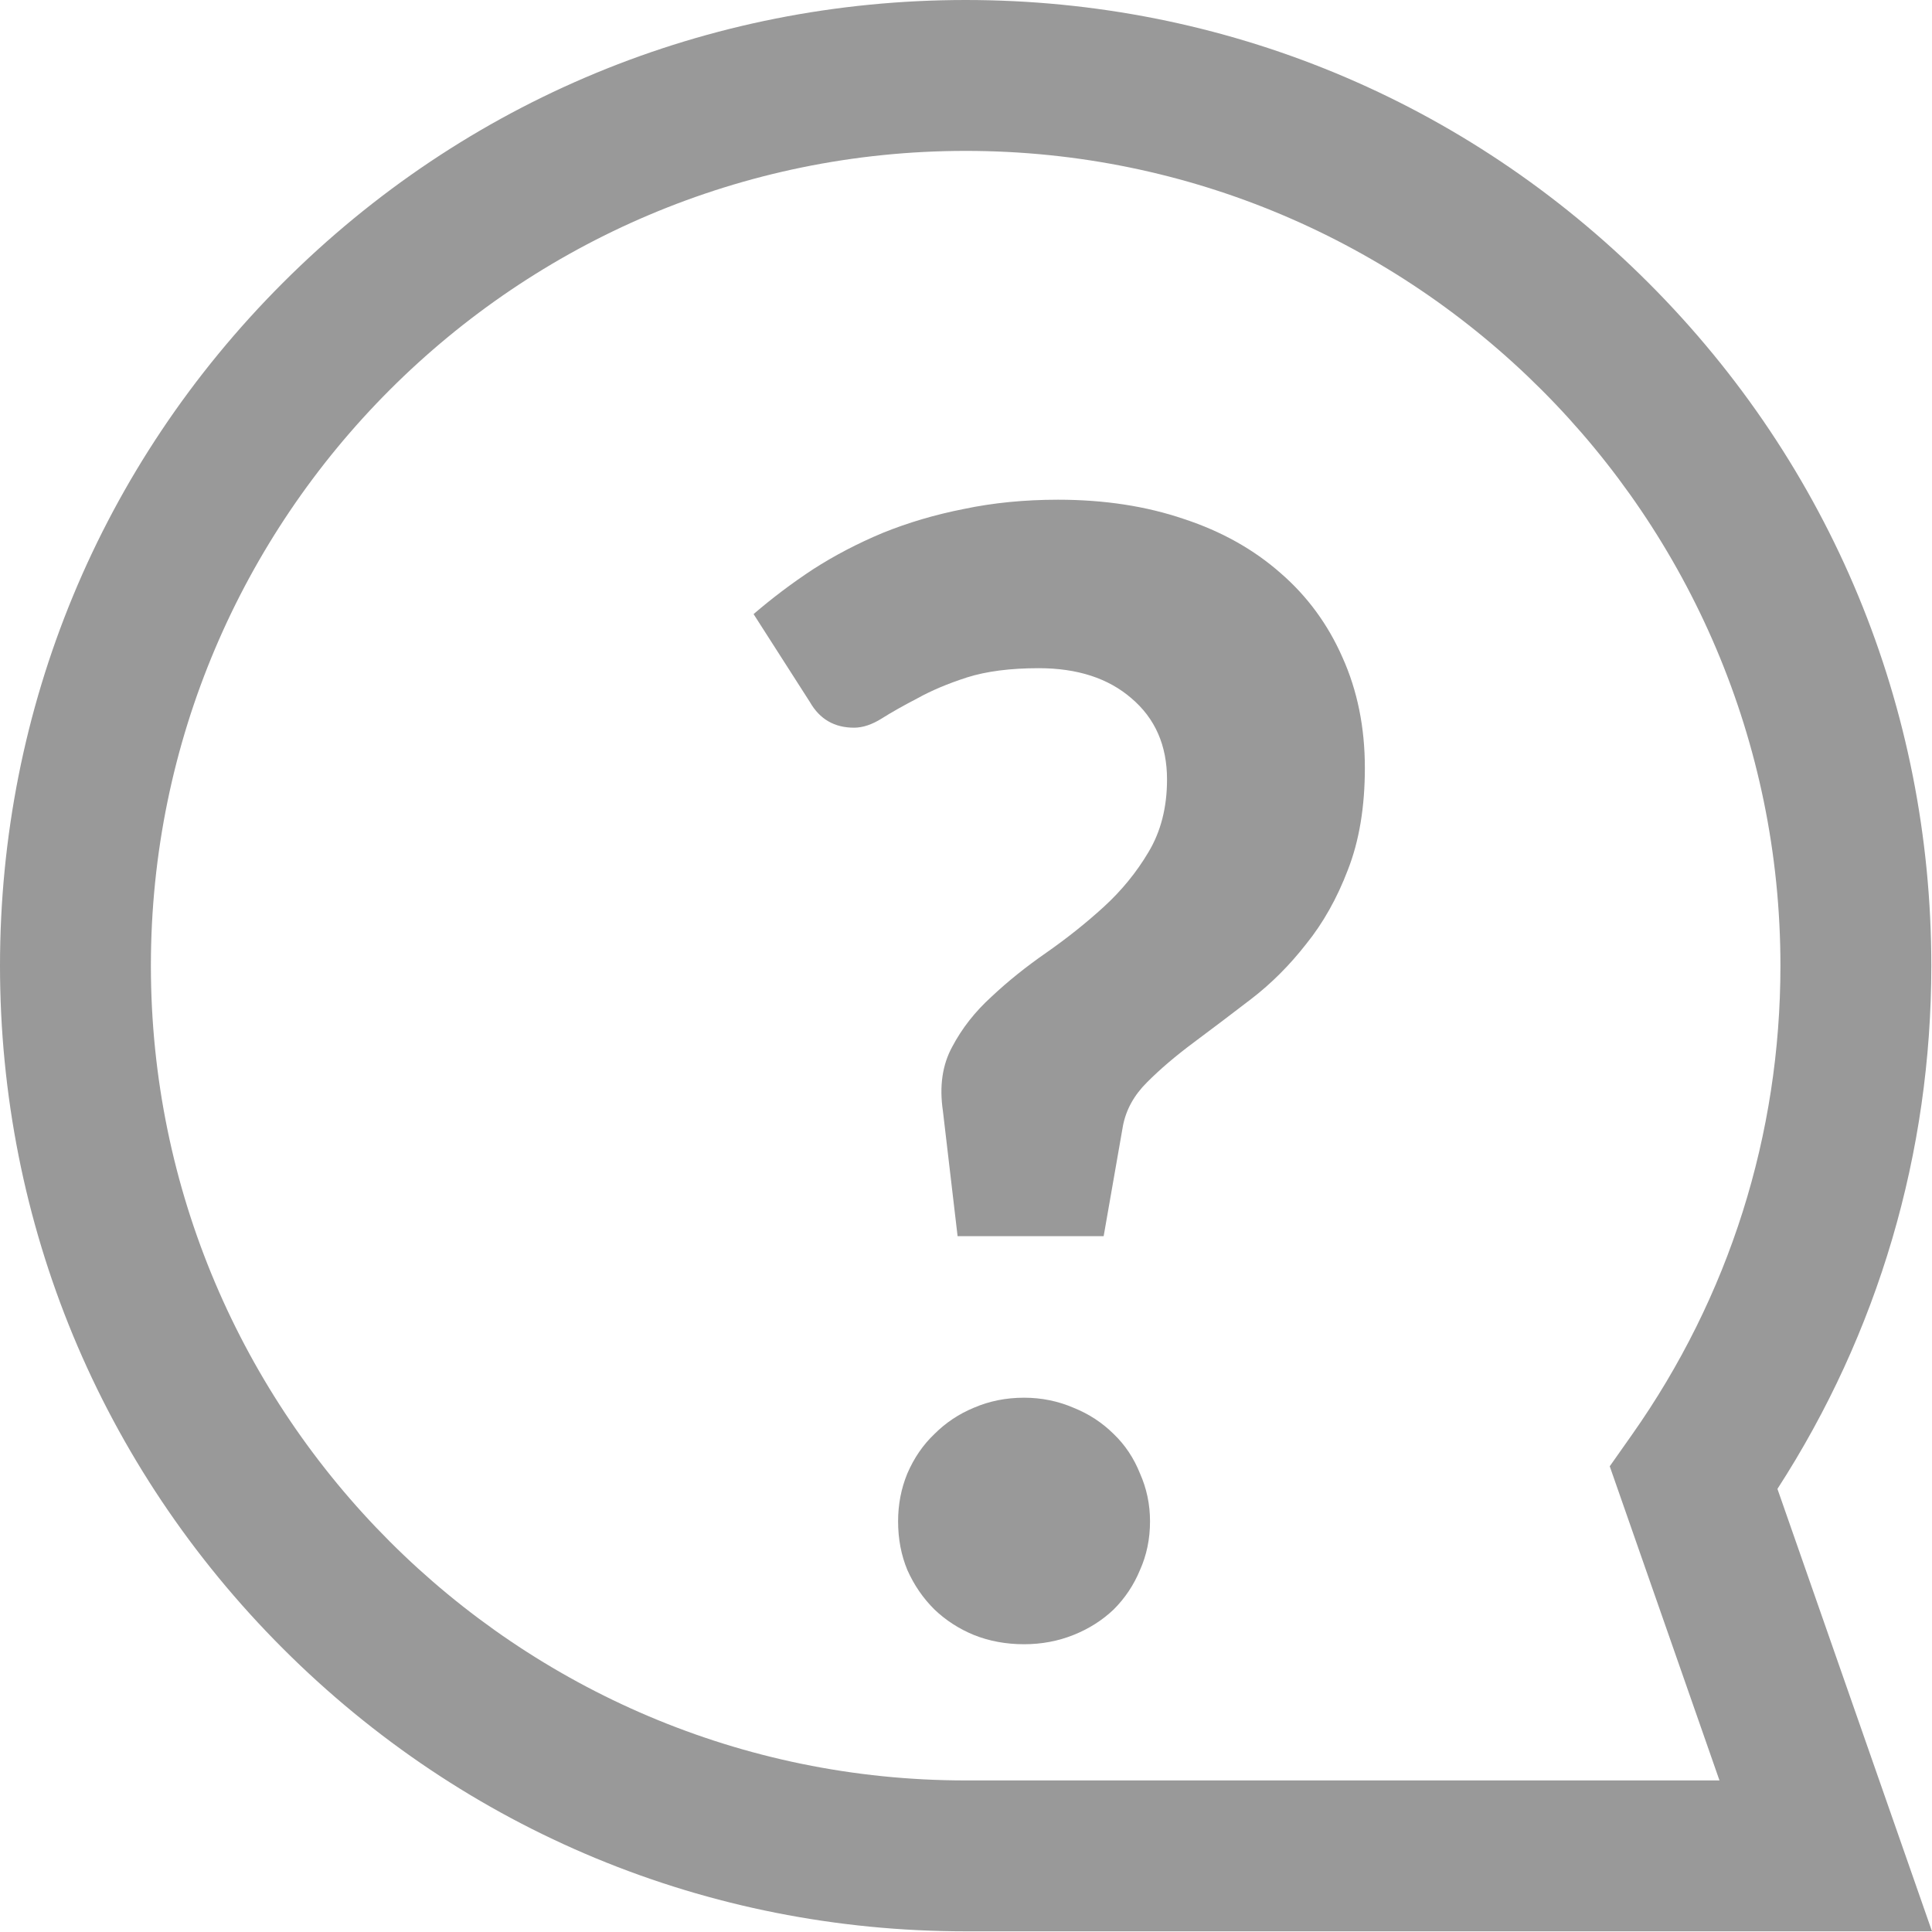
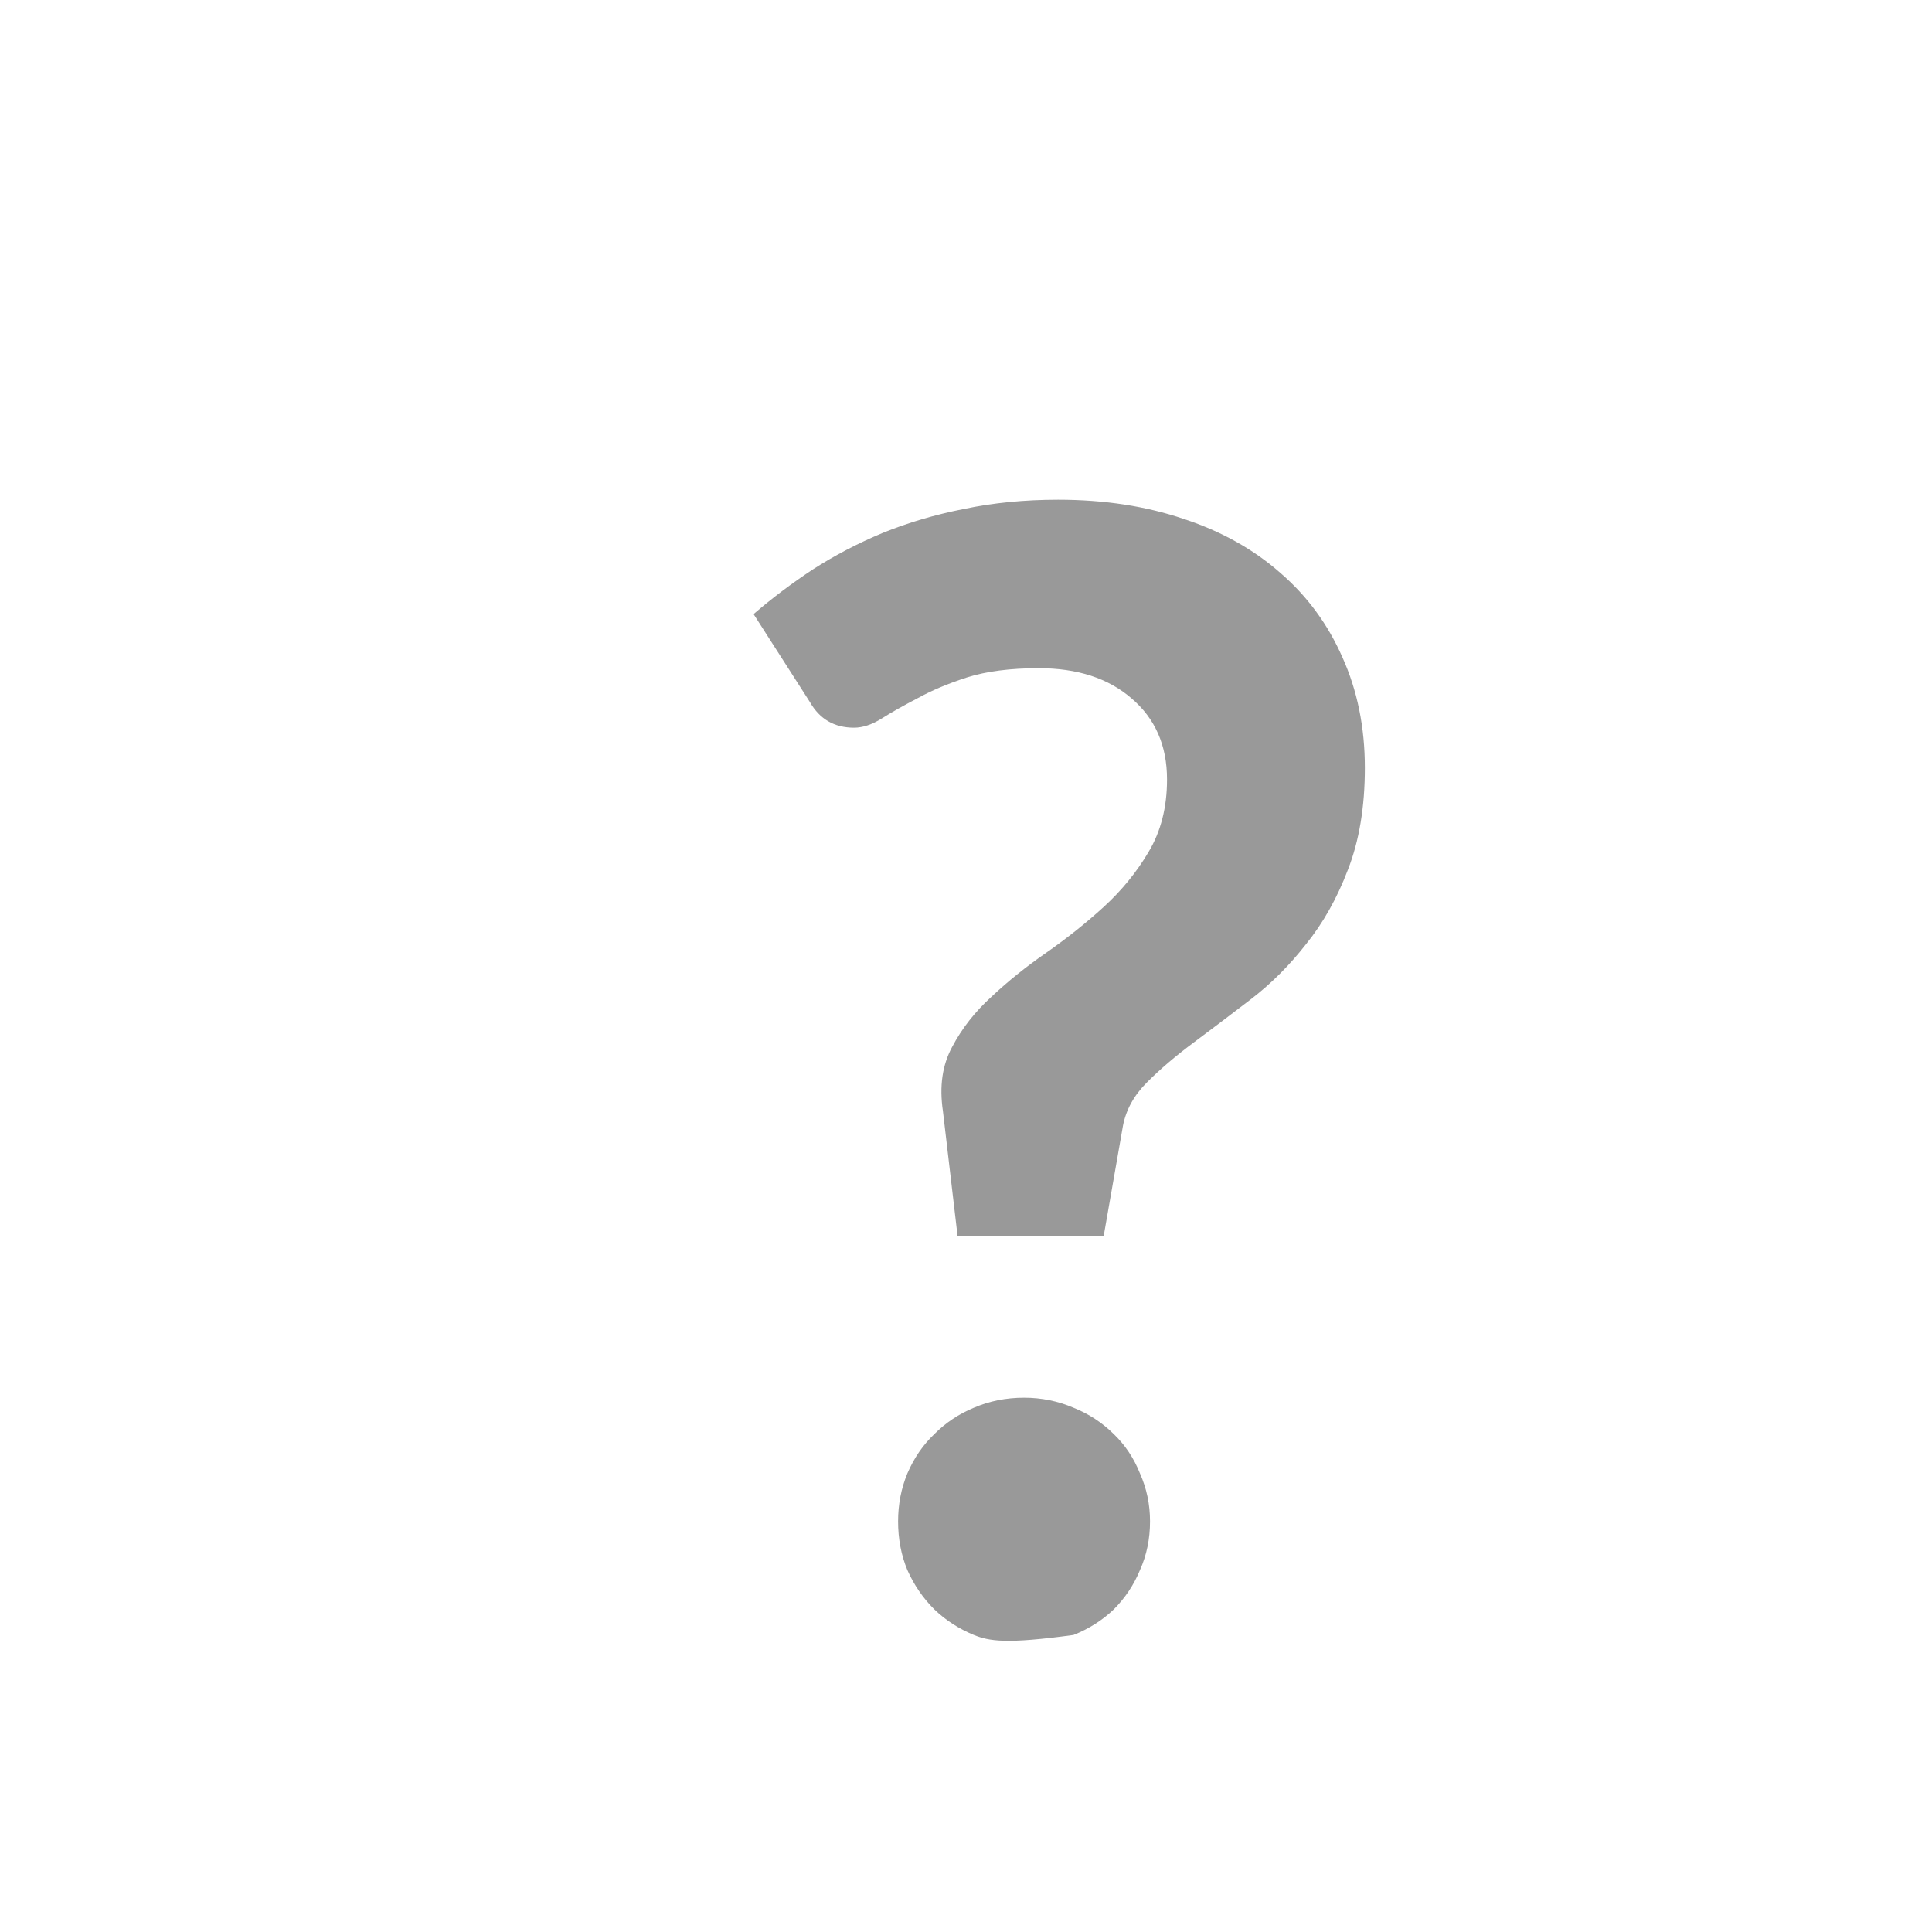
<svg xmlns="http://www.w3.org/2000/svg" width="20" height="20" viewBox="0 0 20 20" fill="none">
-   <path d="M9.997 19.993H20L18.4 15.413C19.444 13.798 19.993 11.934 19.993 9.997C19.993 7.326 18.953 4.816 17.065 2.928C15.177 1.04 12.667 0 9.997 0C7.326 0 4.816 1.04 2.928 2.928C1.04 4.816 0 7.326 0 9.997C0 12.667 1.04 15.177 2.928 17.065C4.816 18.953 7.326 19.993 9.997 19.993ZM17.8 18.431H9.997C5.346 18.431 1.562 14.648 1.562 9.997C1.562 5.346 5.346 1.562 9.997 1.562C14.648 1.562 18.431 5.346 18.431 9.997C18.431 11.747 17.9 13.425 16.895 14.851L16.664 15.179L17.8 18.431Z" fill="#999999" />
-   <path d="M7.801 6.357C7.993 6.192 8.198 6.037 8.417 5.893C8.641 5.749 8.881 5.624 9.137 5.517C9.398 5.411 9.678 5.328 9.977 5.269C10.281 5.205 10.606 5.173 10.953 5.173C11.433 5.173 11.867 5.24 12.257 5.373C12.646 5.501 12.979 5.688 13.257 5.933C13.534 6.173 13.747 6.464 13.897 6.805C14.051 7.147 14.129 7.528 14.129 7.949C14.129 8.355 14.07 8.707 13.953 9.005C13.841 9.299 13.697 9.555 13.521 9.773C13.35 9.992 13.161 10.181 12.953 10.341C12.745 10.501 12.547 10.65 12.361 10.789C12.174 10.928 12.011 11.066 11.873 11.205C11.739 11.338 11.657 11.488 11.625 11.653L11.425 12.797H9.913L9.761 11.501C9.723 11.245 9.755 11.024 9.857 10.837C9.958 10.645 10.094 10.472 10.265 10.317C10.435 10.157 10.625 10.005 10.833 9.861C11.046 9.712 11.243 9.555 11.425 9.389C11.611 9.219 11.766 9.029 11.889 8.821C12.017 8.608 12.081 8.357 12.081 8.069C12.081 7.717 11.958 7.437 11.713 7.229C11.473 7.021 11.153 6.917 10.753 6.917C10.459 6.917 10.211 6.949 10.009 7.013C9.811 7.077 9.641 7.149 9.497 7.229C9.353 7.304 9.23 7.373 9.129 7.437C9.027 7.501 8.931 7.533 8.841 7.533C8.638 7.533 8.486 7.445 8.385 7.269L7.801 6.357ZM9.297 15.749C9.297 15.573 9.329 15.408 9.393 15.253C9.462 15.093 9.555 14.957 9.673 14.845C9.79 14.728 9.926 14.637 10.081 14.573C10.241 14.504 10.414 14.469 10.601 14.469C10.782 14.469 10.953 14.504 11.113 14.573C11.273 14.637 11.411 14.728 11.529 14.845C11.646 14.957 11.737 15.093 11.801 15.253C11.87 15.408 11.905 15.573 11.905 15.749C11.905 15.931 11.87 16.099 11.801 16.253C11.737 16.408 11.646 16.544 11.529 16.661C11.411 16.773 11.273 16.861 11.113 16.925C10.953 16.989 10.782 17.021 10.601 17.021C10.414 17.021 10.241 16.989 10.081 16.925C9.926 16.861 9.79 16.773 9.673 16.661C9.555 16.544 9.462 16.408 9.393 16.253C9.329 16.099 9.297 15.931 9.297 15.749Z" fill="#999999" />
+   <path d="M7.801 6.357C7.993 6.192 8.198 6.037 8.417 5.893C8.641 5.749 8.881 5.624 9.137 5.517C9.398 5.411 9.678 5.328 9.977 5.269C10.281 5.205 10.606 5.173 10.953 5.173C11.433 5.173 11.867 5.24 12.257 5.373C12.646 5.501 12.979 5.688 13.257 5.933C13.534 6.173 13.747 6.464 13.897 6.805C14.051 7.147 14.129 7.528 14.129 7.949C14.129 8.355 14.07 8.707 13.953 9.005C13.841 9.299 13.697 9.555 13.521 9.773C13.35 9.992 13.161 10.181 12.953 10.341C12.745 10.501 12.547 10.65 12.361 10.789C12.174 10.928 12.011 11.066 11.873 11.205C11.739 11.338 11.657 11.488 11.625 11.653L11.425 12.797H9.913L9.761 11.501C9.723 11.245 9.755 11.024 9.857 10.837C9.958 10.645 10.094 10.472 10.265 10.317C10.435 10.157 10.625 10.005 10.833 9.861C11.046 9.712 11.243 9.555 11.425 9.389C11.611 9.219 11.766 9.029 11.889 8.821C12.017 8.608 12.081 8.357 12.081 8.069C12.081 7.717 11.958 7.437 11.713 7.229C11.473 7.021 11.153 6.917 10.753 6.917C10.459 6.917 10.211 6.949 10.009 7.013C9.811 7.077 9.641 7.149 9.497 7.229C9.353 7.304 9.23 7.373 9.129 7.437C9.027 7.501 8.931 7.533 8.841 7.533C8.638 7.533 8.486 7.445 8.385 7.269L7.801 6.357ZM9.297 15.749C9.297 15.573 9.329 15.408 9.393 15.253C9.462 15.093 9.555 14.957 9.673 14.845C9.79 14.728 9.926 14.637 10.081 14.573C10.241 14.504 10.414 14.469 10.601 14.469C10.782 14.469 10.953 14.504 11.113 14.573C11.273 14.637 11.411 14.728 11.529 14.845C11.646 14.957 11.737 15.093 11.801 15.253C11.87 15.408 11.905 15.573 11.905 15.749C11.905 15.931 11.87 16.099 11.801 16.253C11.737 16.408 11.646 16.544 11.529 16.661C11.411 16.773 11.273 16.861 11.113 16.925C10.414 17.021 10.241 16.989 10.081 16.925C9.926 16.861 9.79 16.773 9.673 16.661C9.555 16.544 9.462 16.408 9.393 16.253C9.329 16.099 9.297 15.931 9.297 15.749Z" fill="#999999" />
</svg>